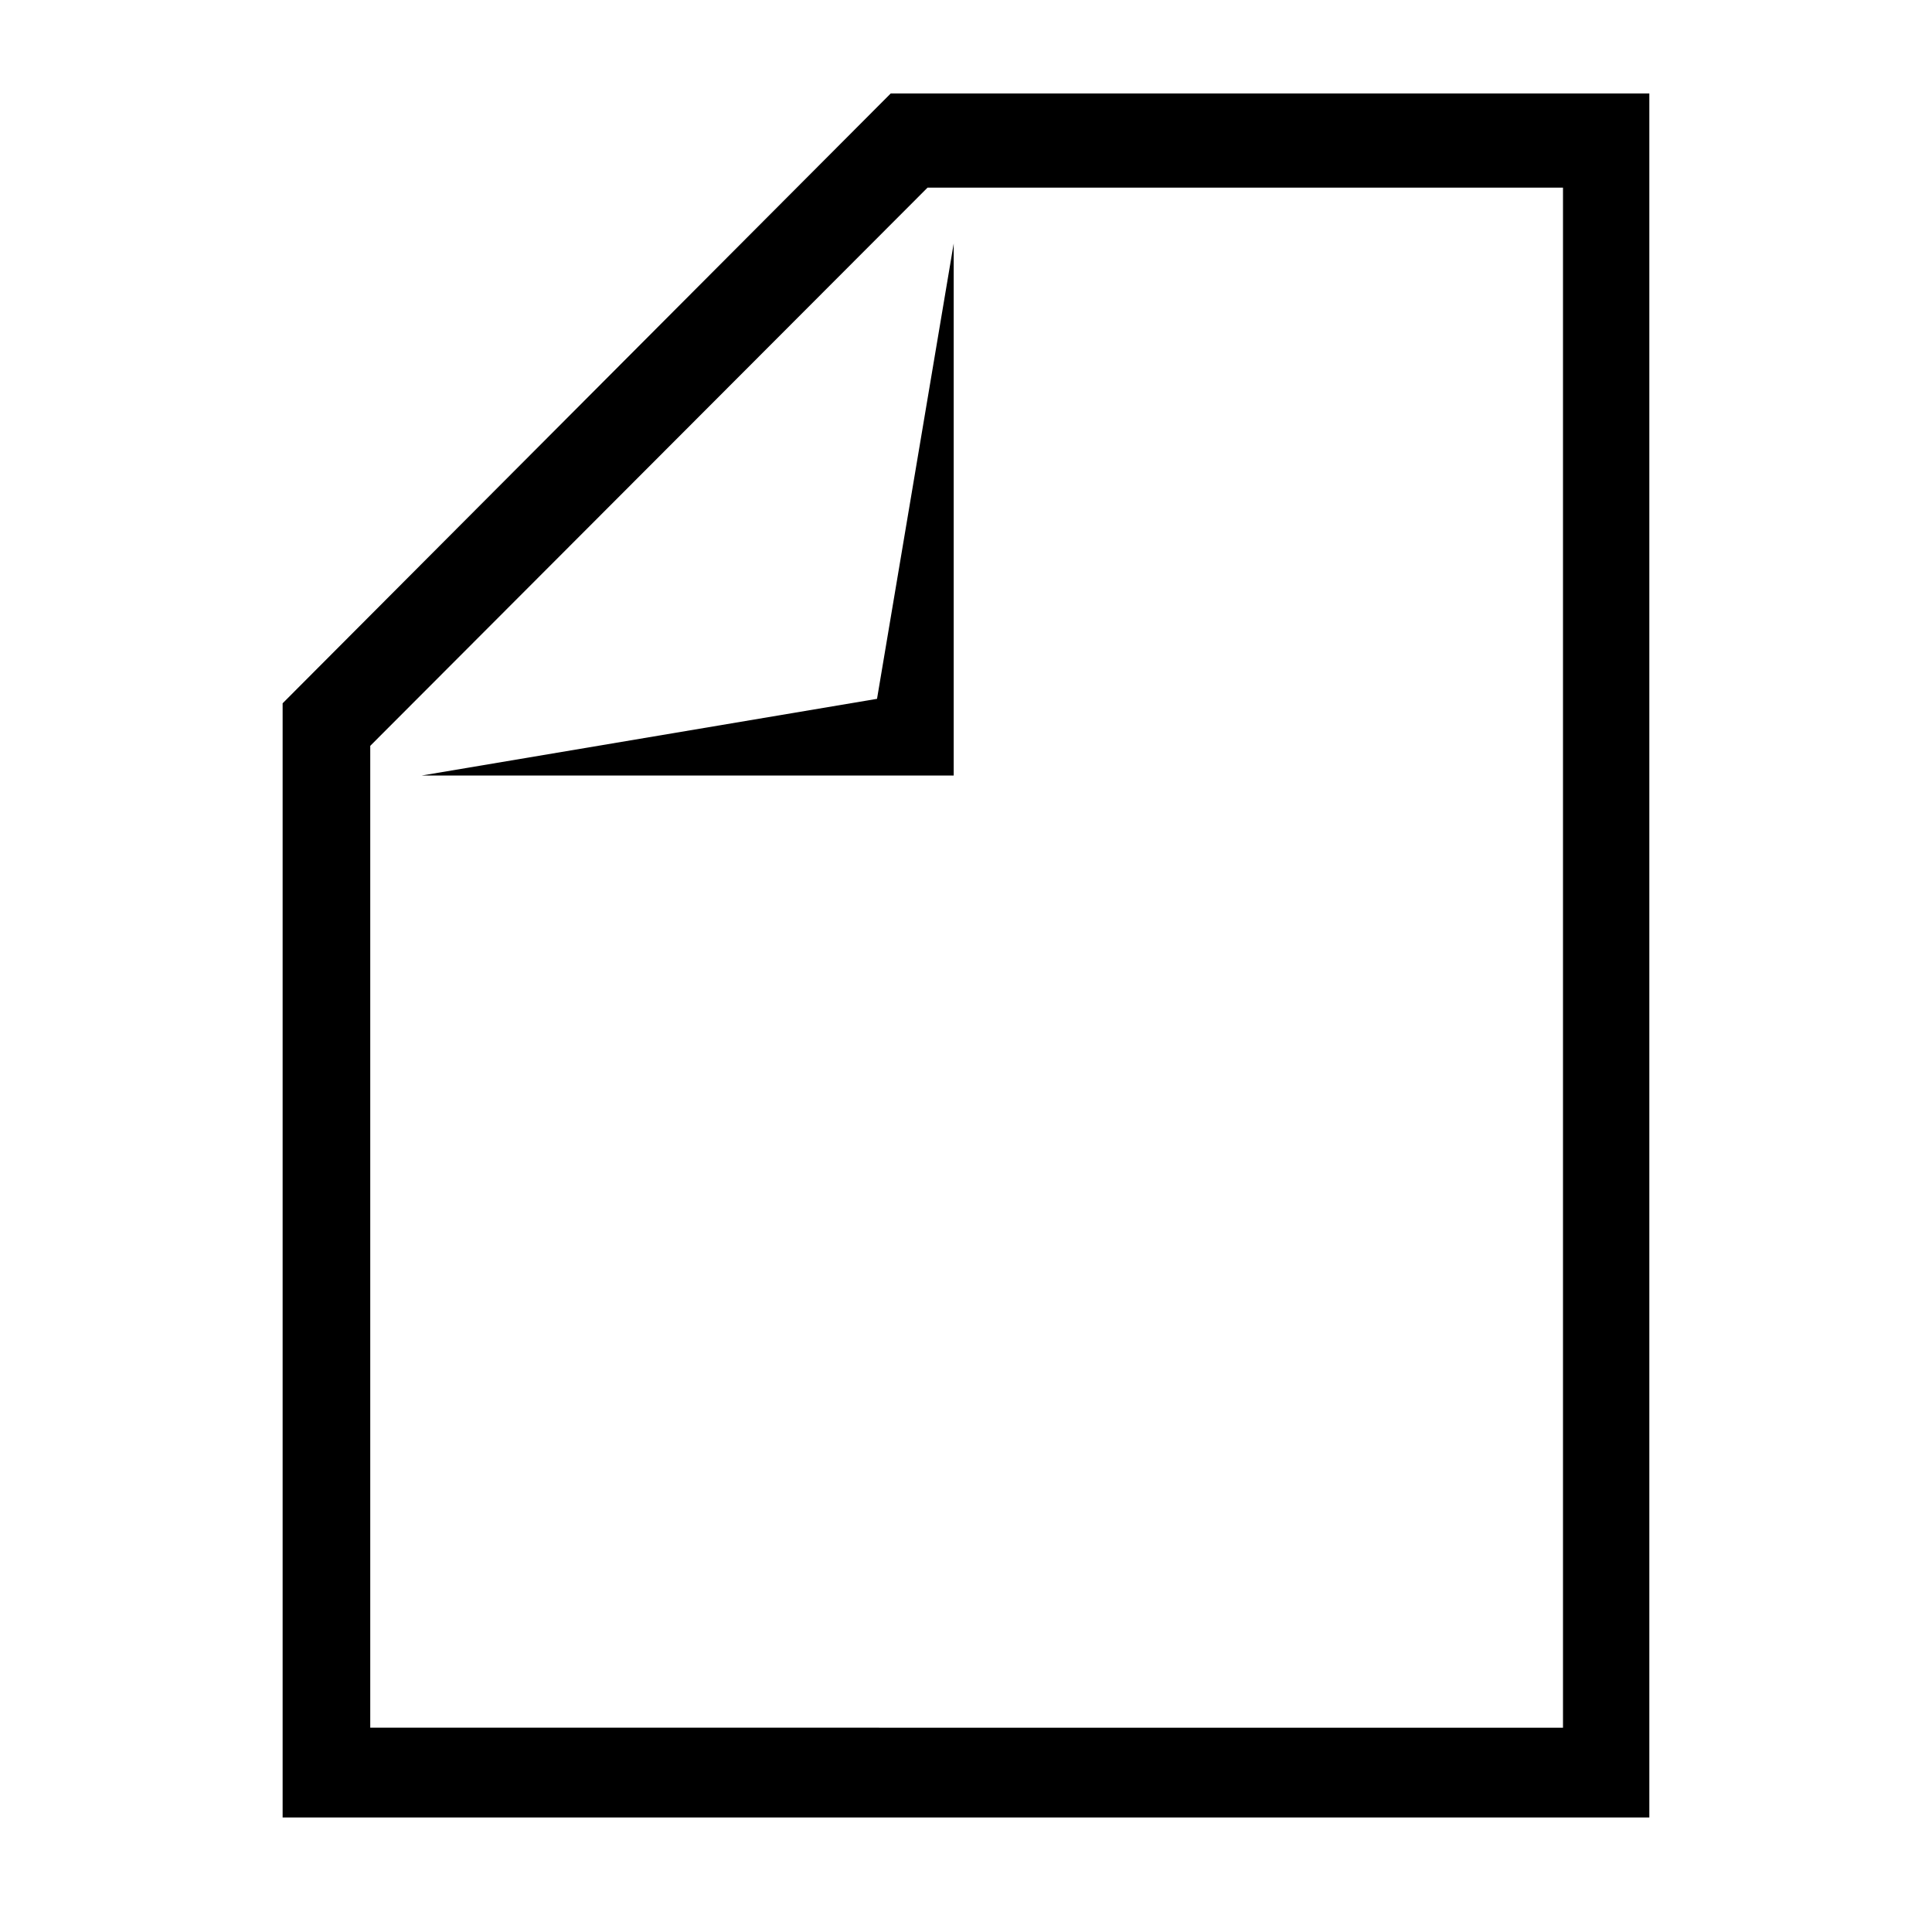
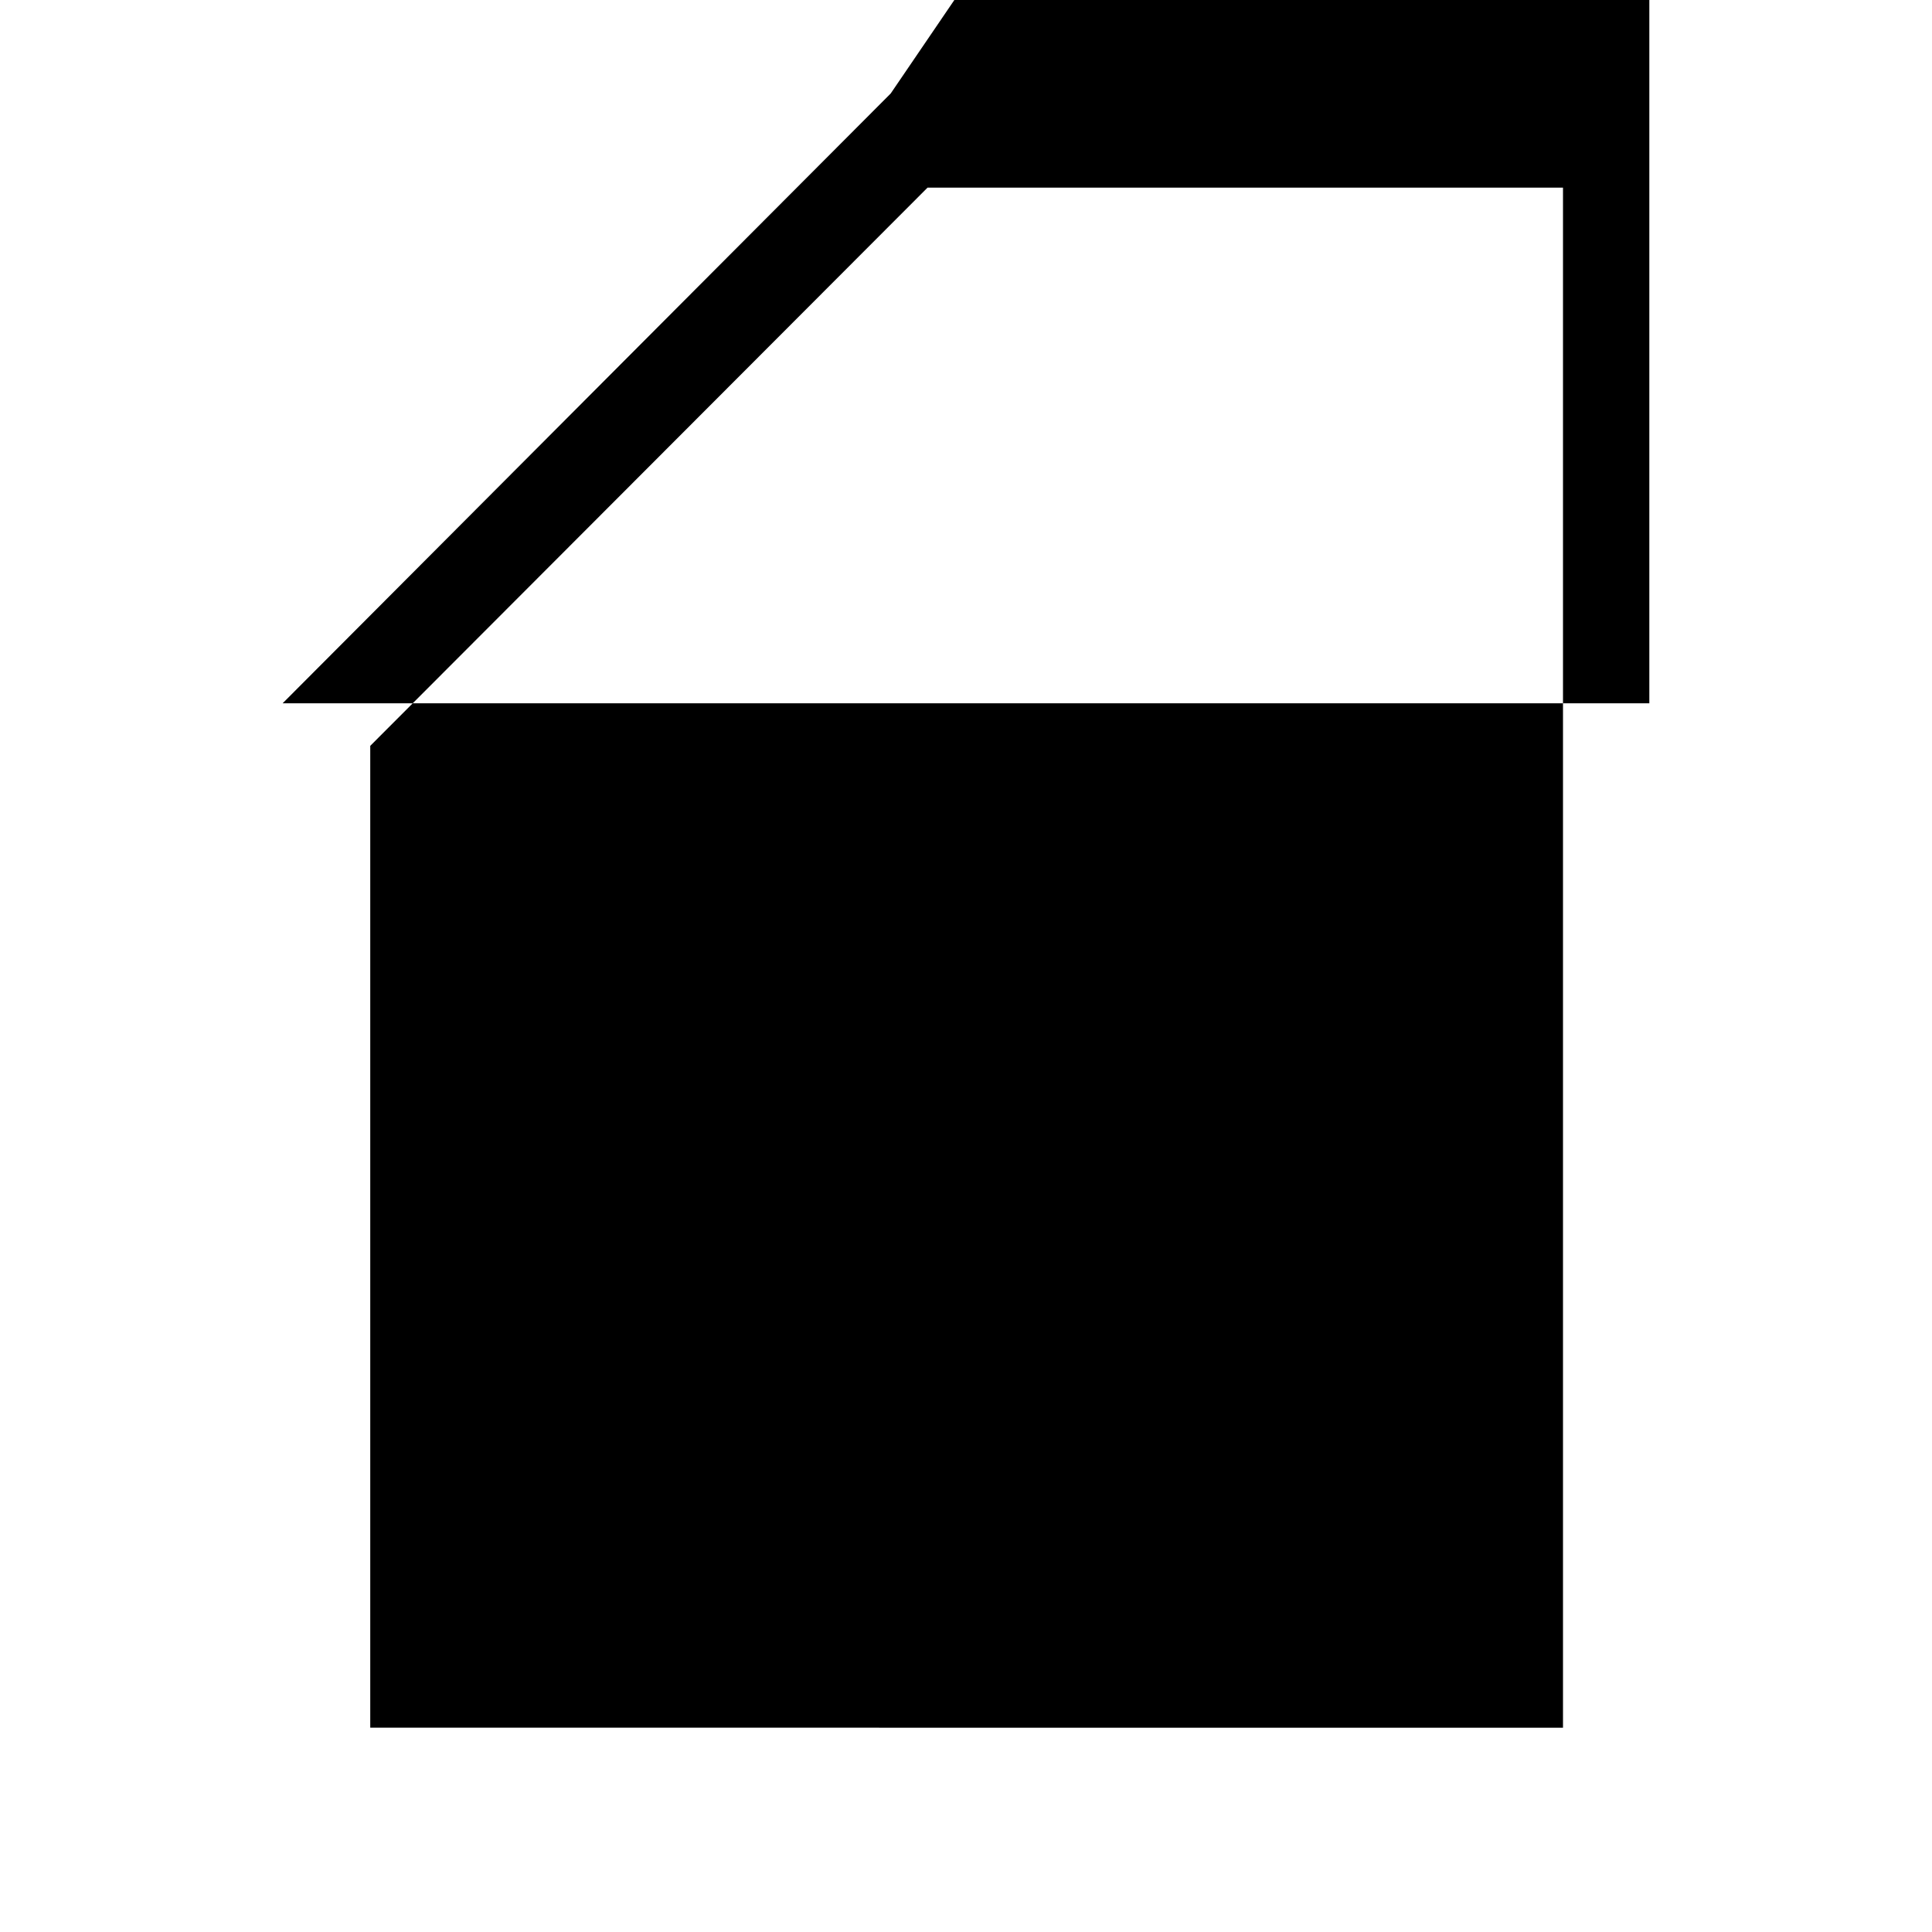
<svg xmlns="http://www.w3.org/2000/svg" fill="#000000" width="800px" height="800px" version="1.1" viewBox="144 144 512 512">
  <g>
-     <path d="m380.05 168.77-161.15 161.61v295.27h362.19v-456.88zm178.16 24.961v408.13l-316.09-0.004v-260.2l147.69-147.93z" />
-     <path d="m255.76 349.52h140.98v-140.99l-20.32 120.67z" />
+     <path d="m380.05 168.77-161.15 161.61h362.19v-456.88zm178.16 24.961v408.13l-316.09-0.004v-260.2l147.69-147.93z" />
  </g>
</svg>